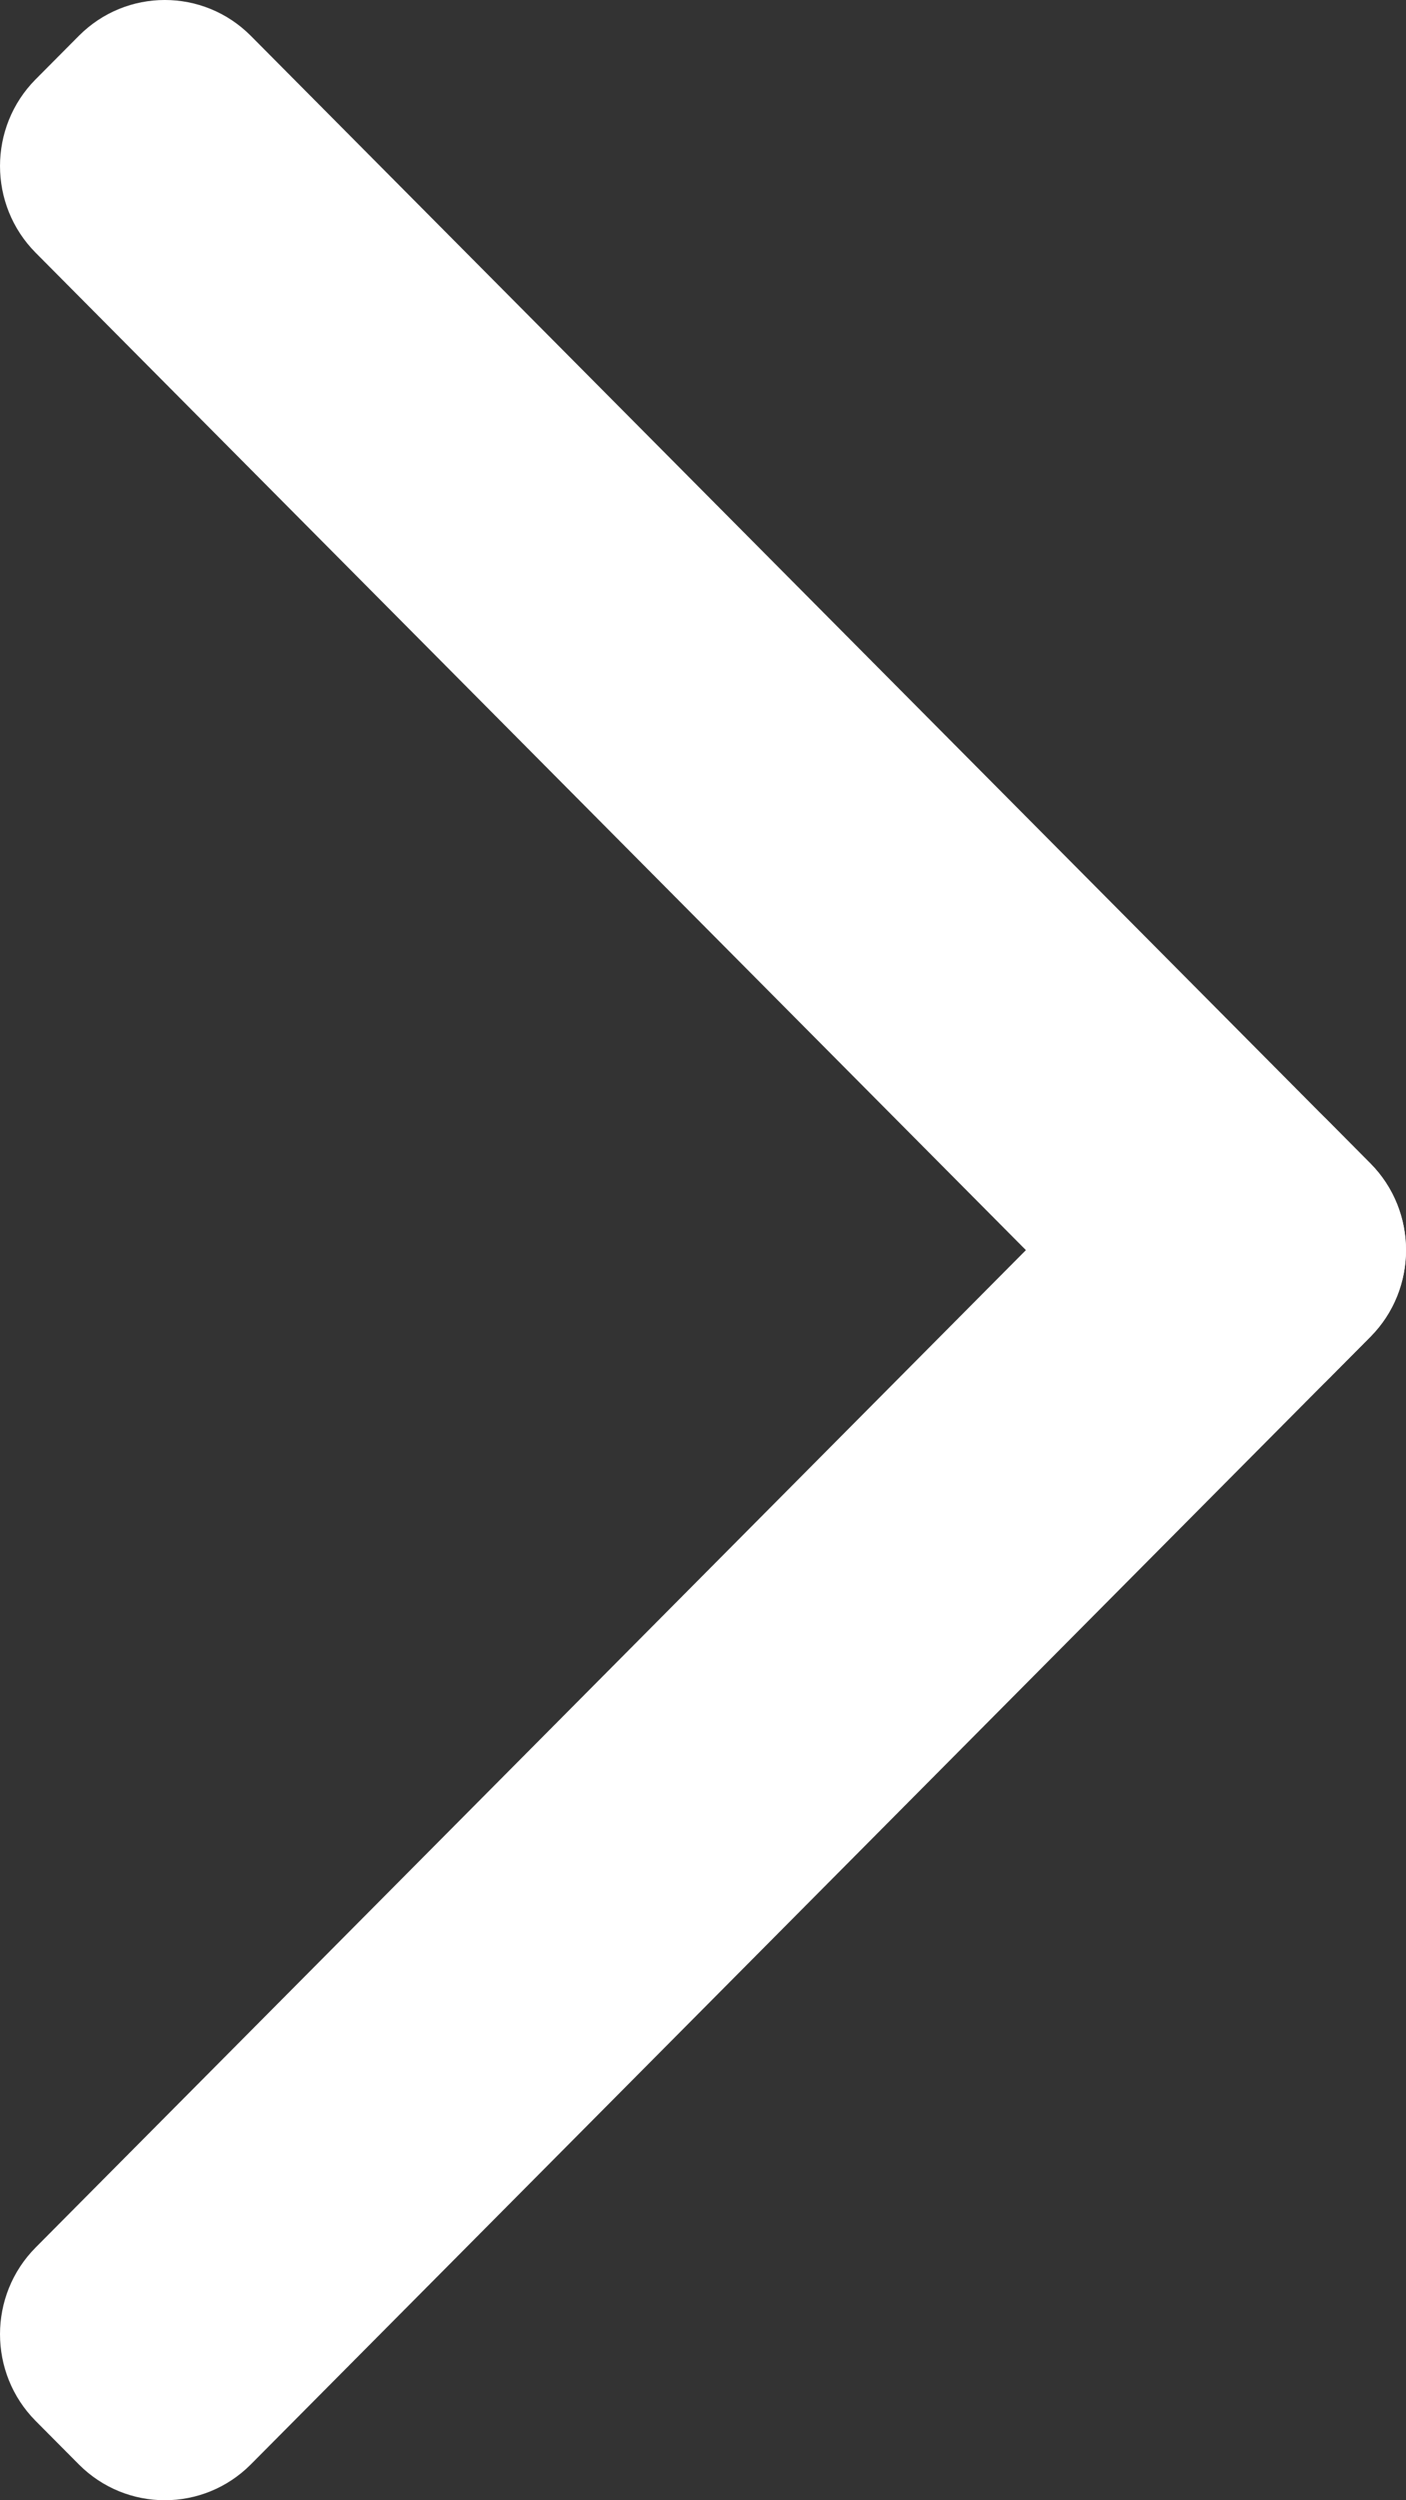
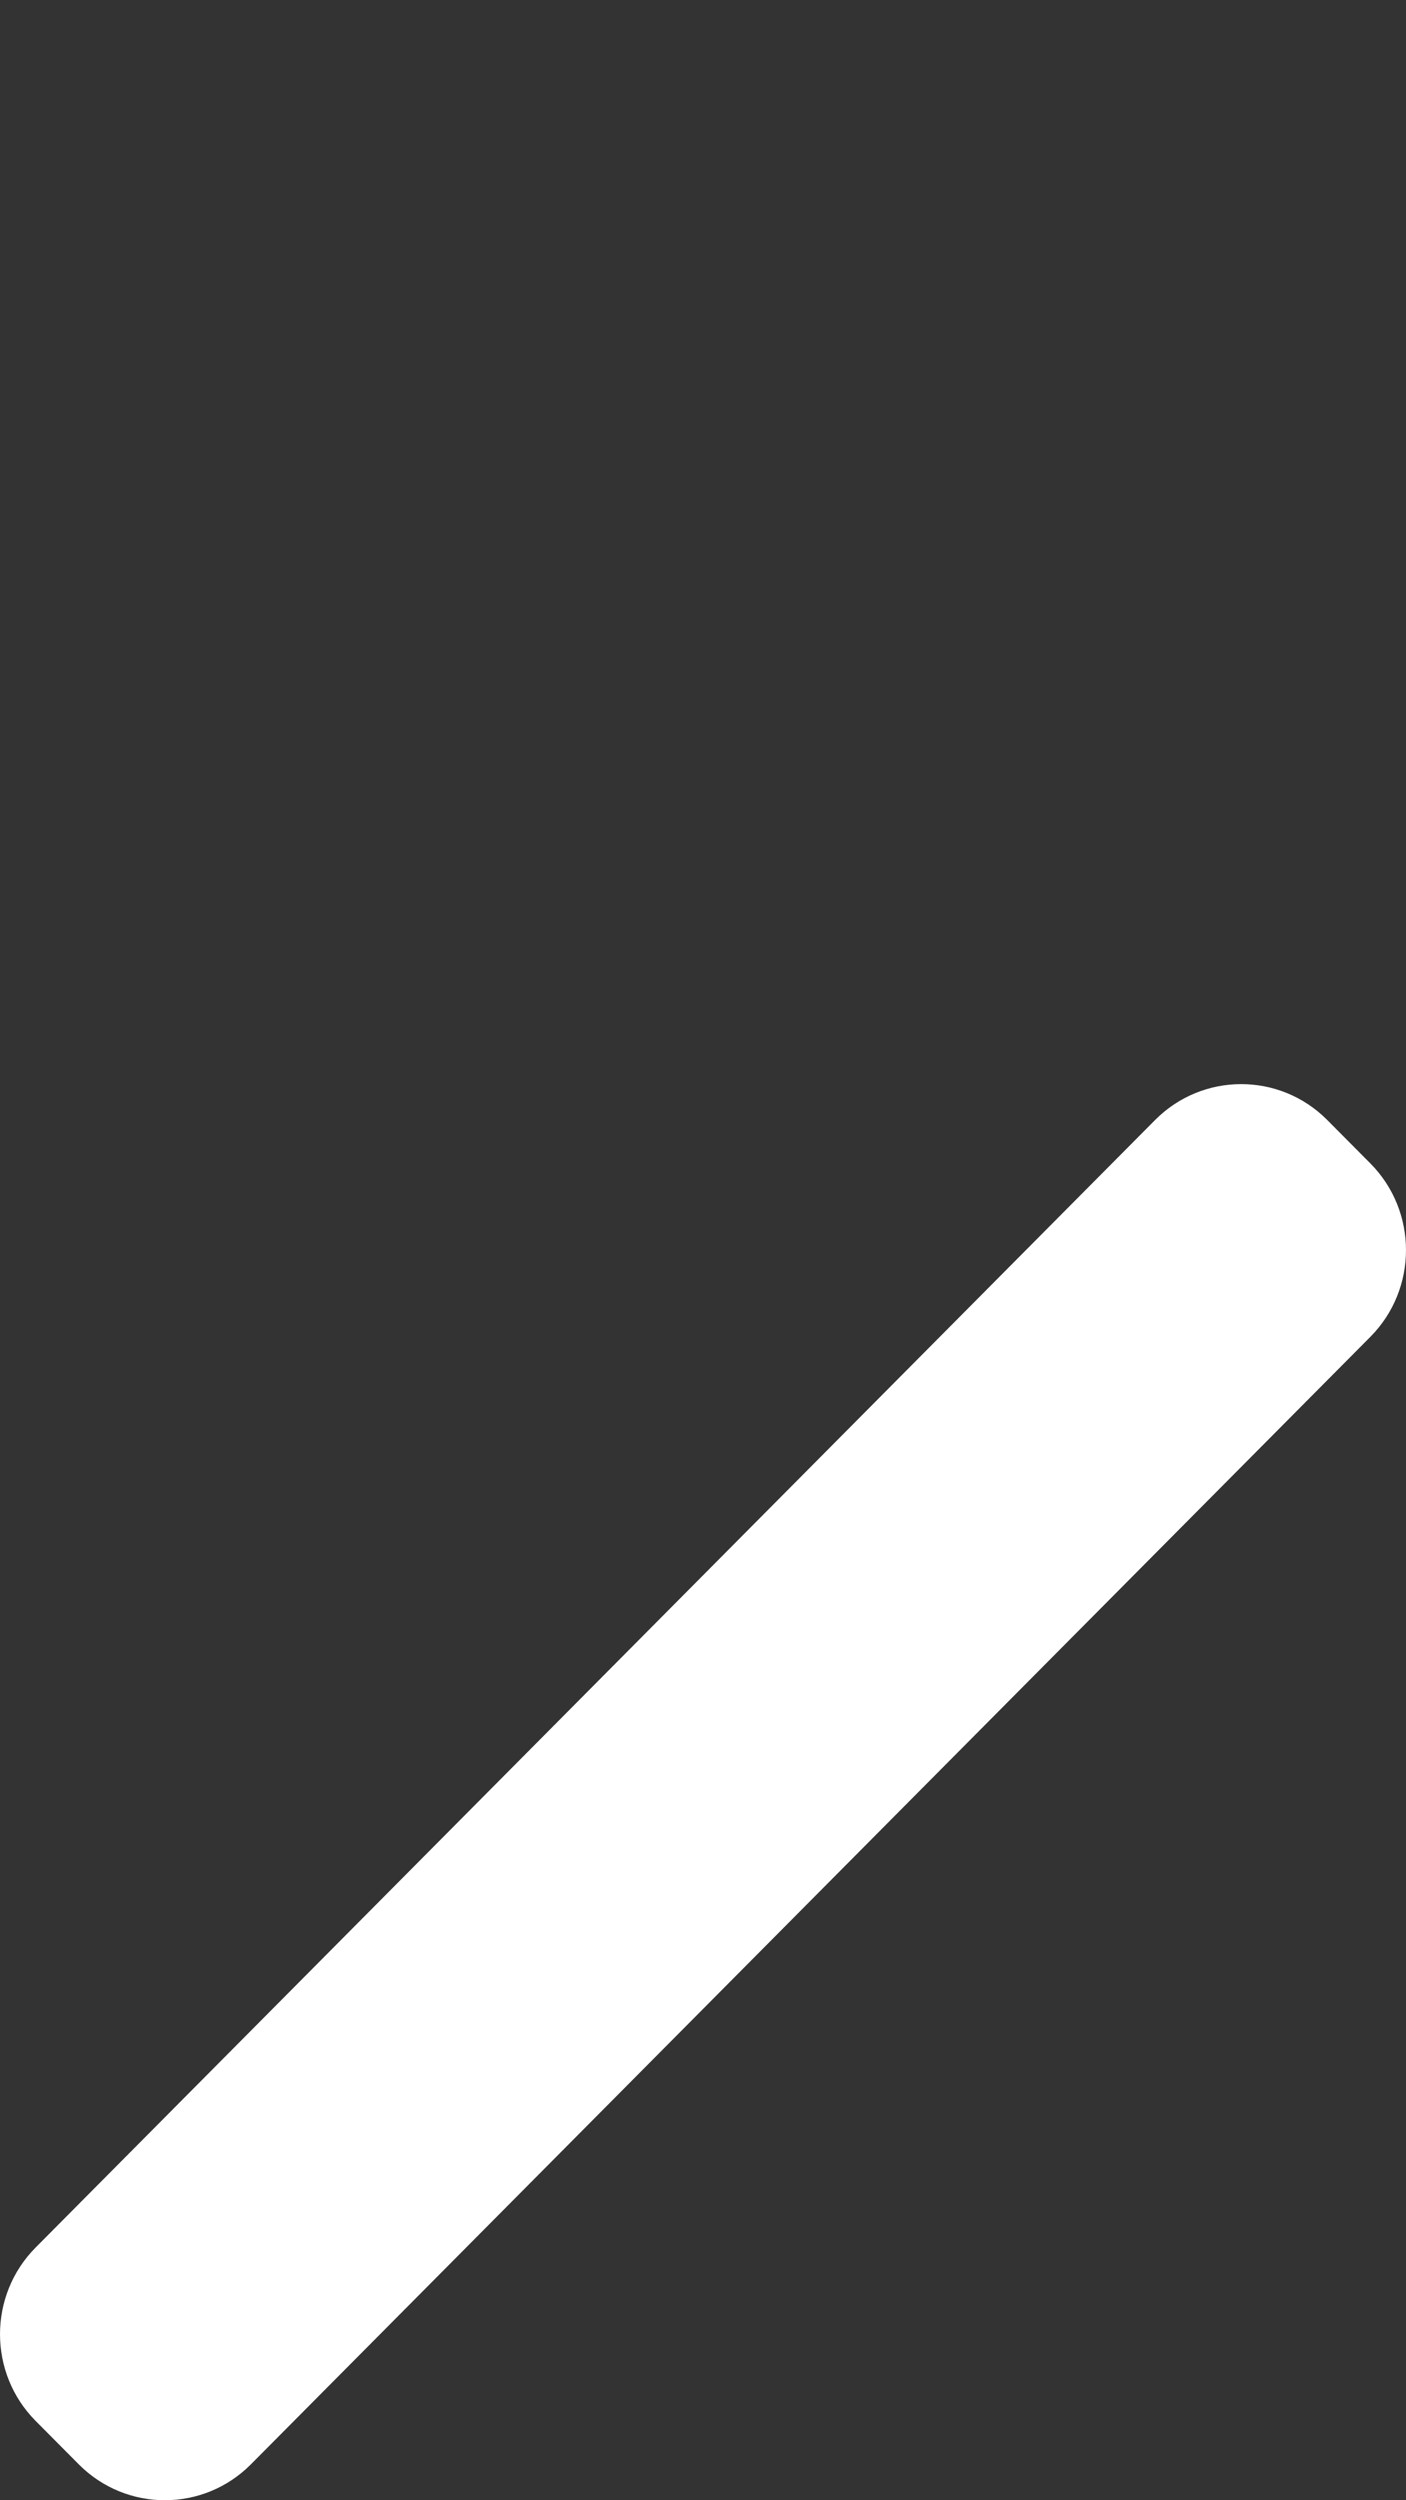
<svg xmlns="http://www.w3.org/2000/svg" width="36" height="64" viewBox="0 0 36 64" fill="none">
  <rect x="0" y="0" width="36" height="64" fill="#333333" stroke="none" />
-   <path d="M2.016 0.92C3.233 -0.307 5.207 -0.307 6.425 0.92L35.087 29.78C36.304 31.006 36.304 32.994 35.087 34.22L33.984 35.33C32.767 36.556 30.793 36.556 29.575 35.33L0.913 6.47C-0.304 5.244 -0.304 3.256 0.913 2.03L2.016 0.92Z" fill="white" />
  <path d="M35.087 29.78C36.304 31.006 36.304 32.994 35.087 34.22L6.425 63.08C5.207 64.306 3.233 64.306 2.016 63.08L0.913 61.97C-0.304 60.744 -0.304 58.756 0.913 57.53L29.575 28.67C30.793 27.444 32.767 27.444 33.984 28.67L35.087 29.78Z" fill="white" />
</svg>